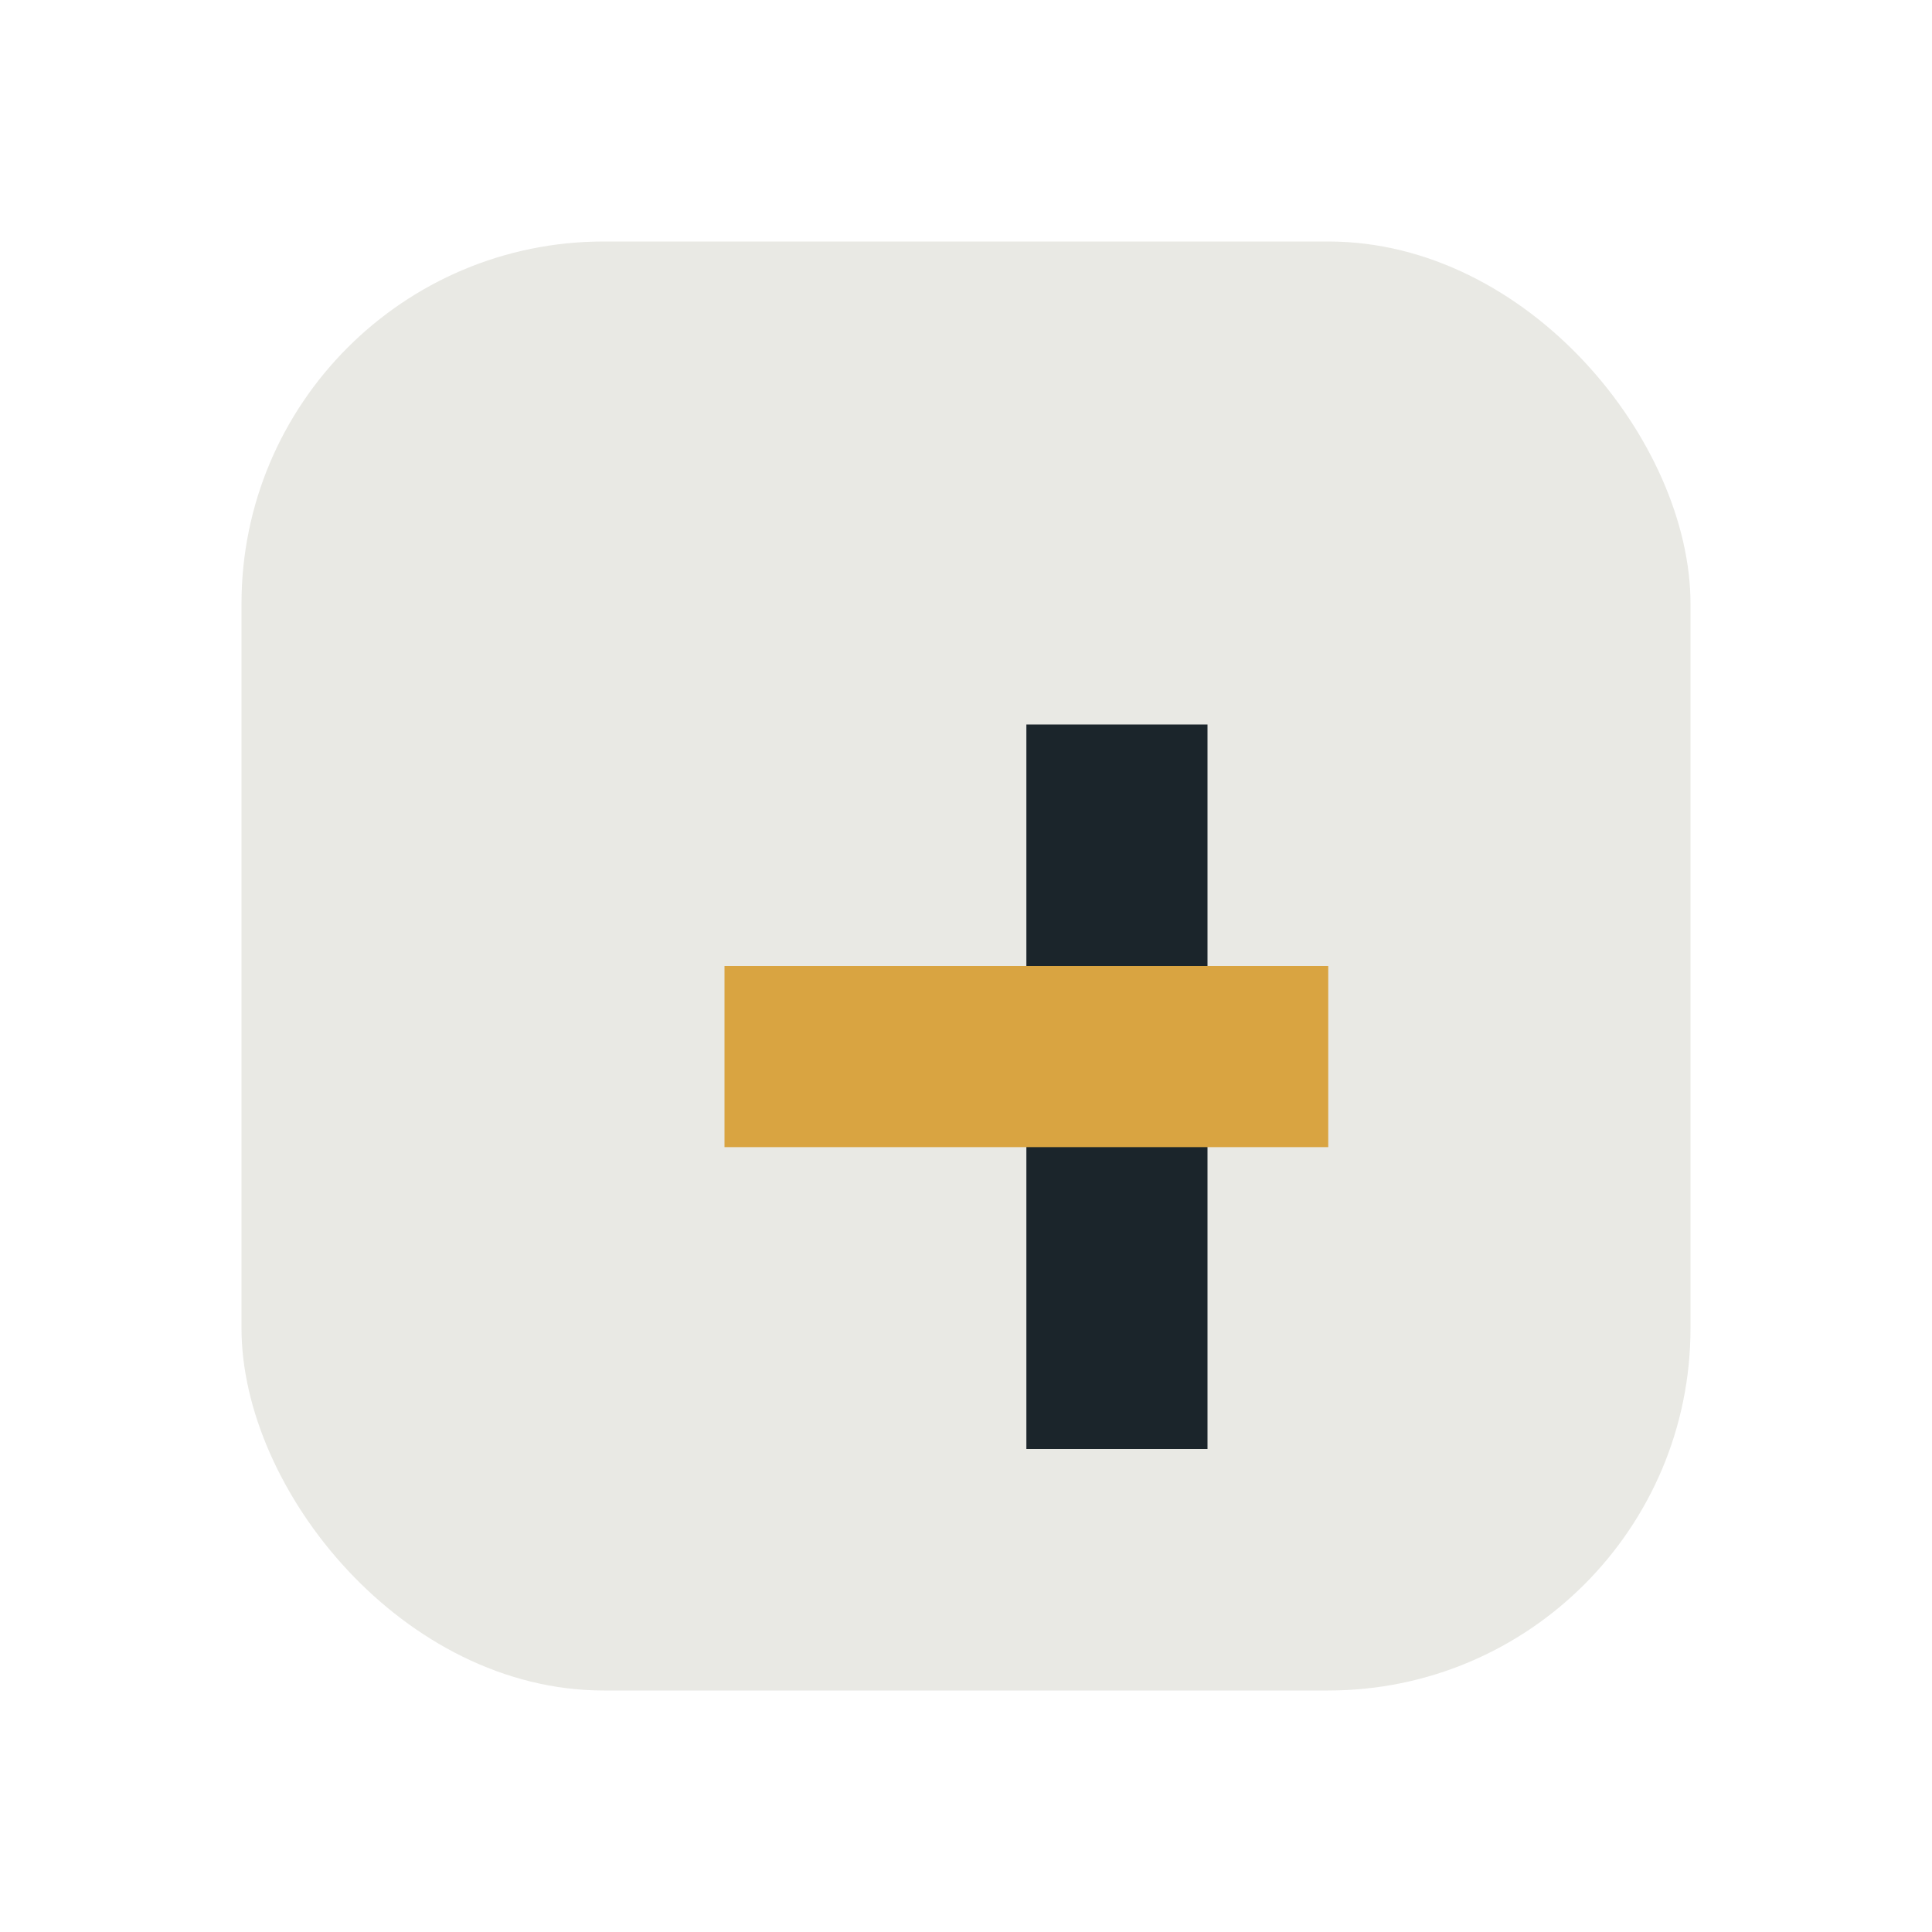
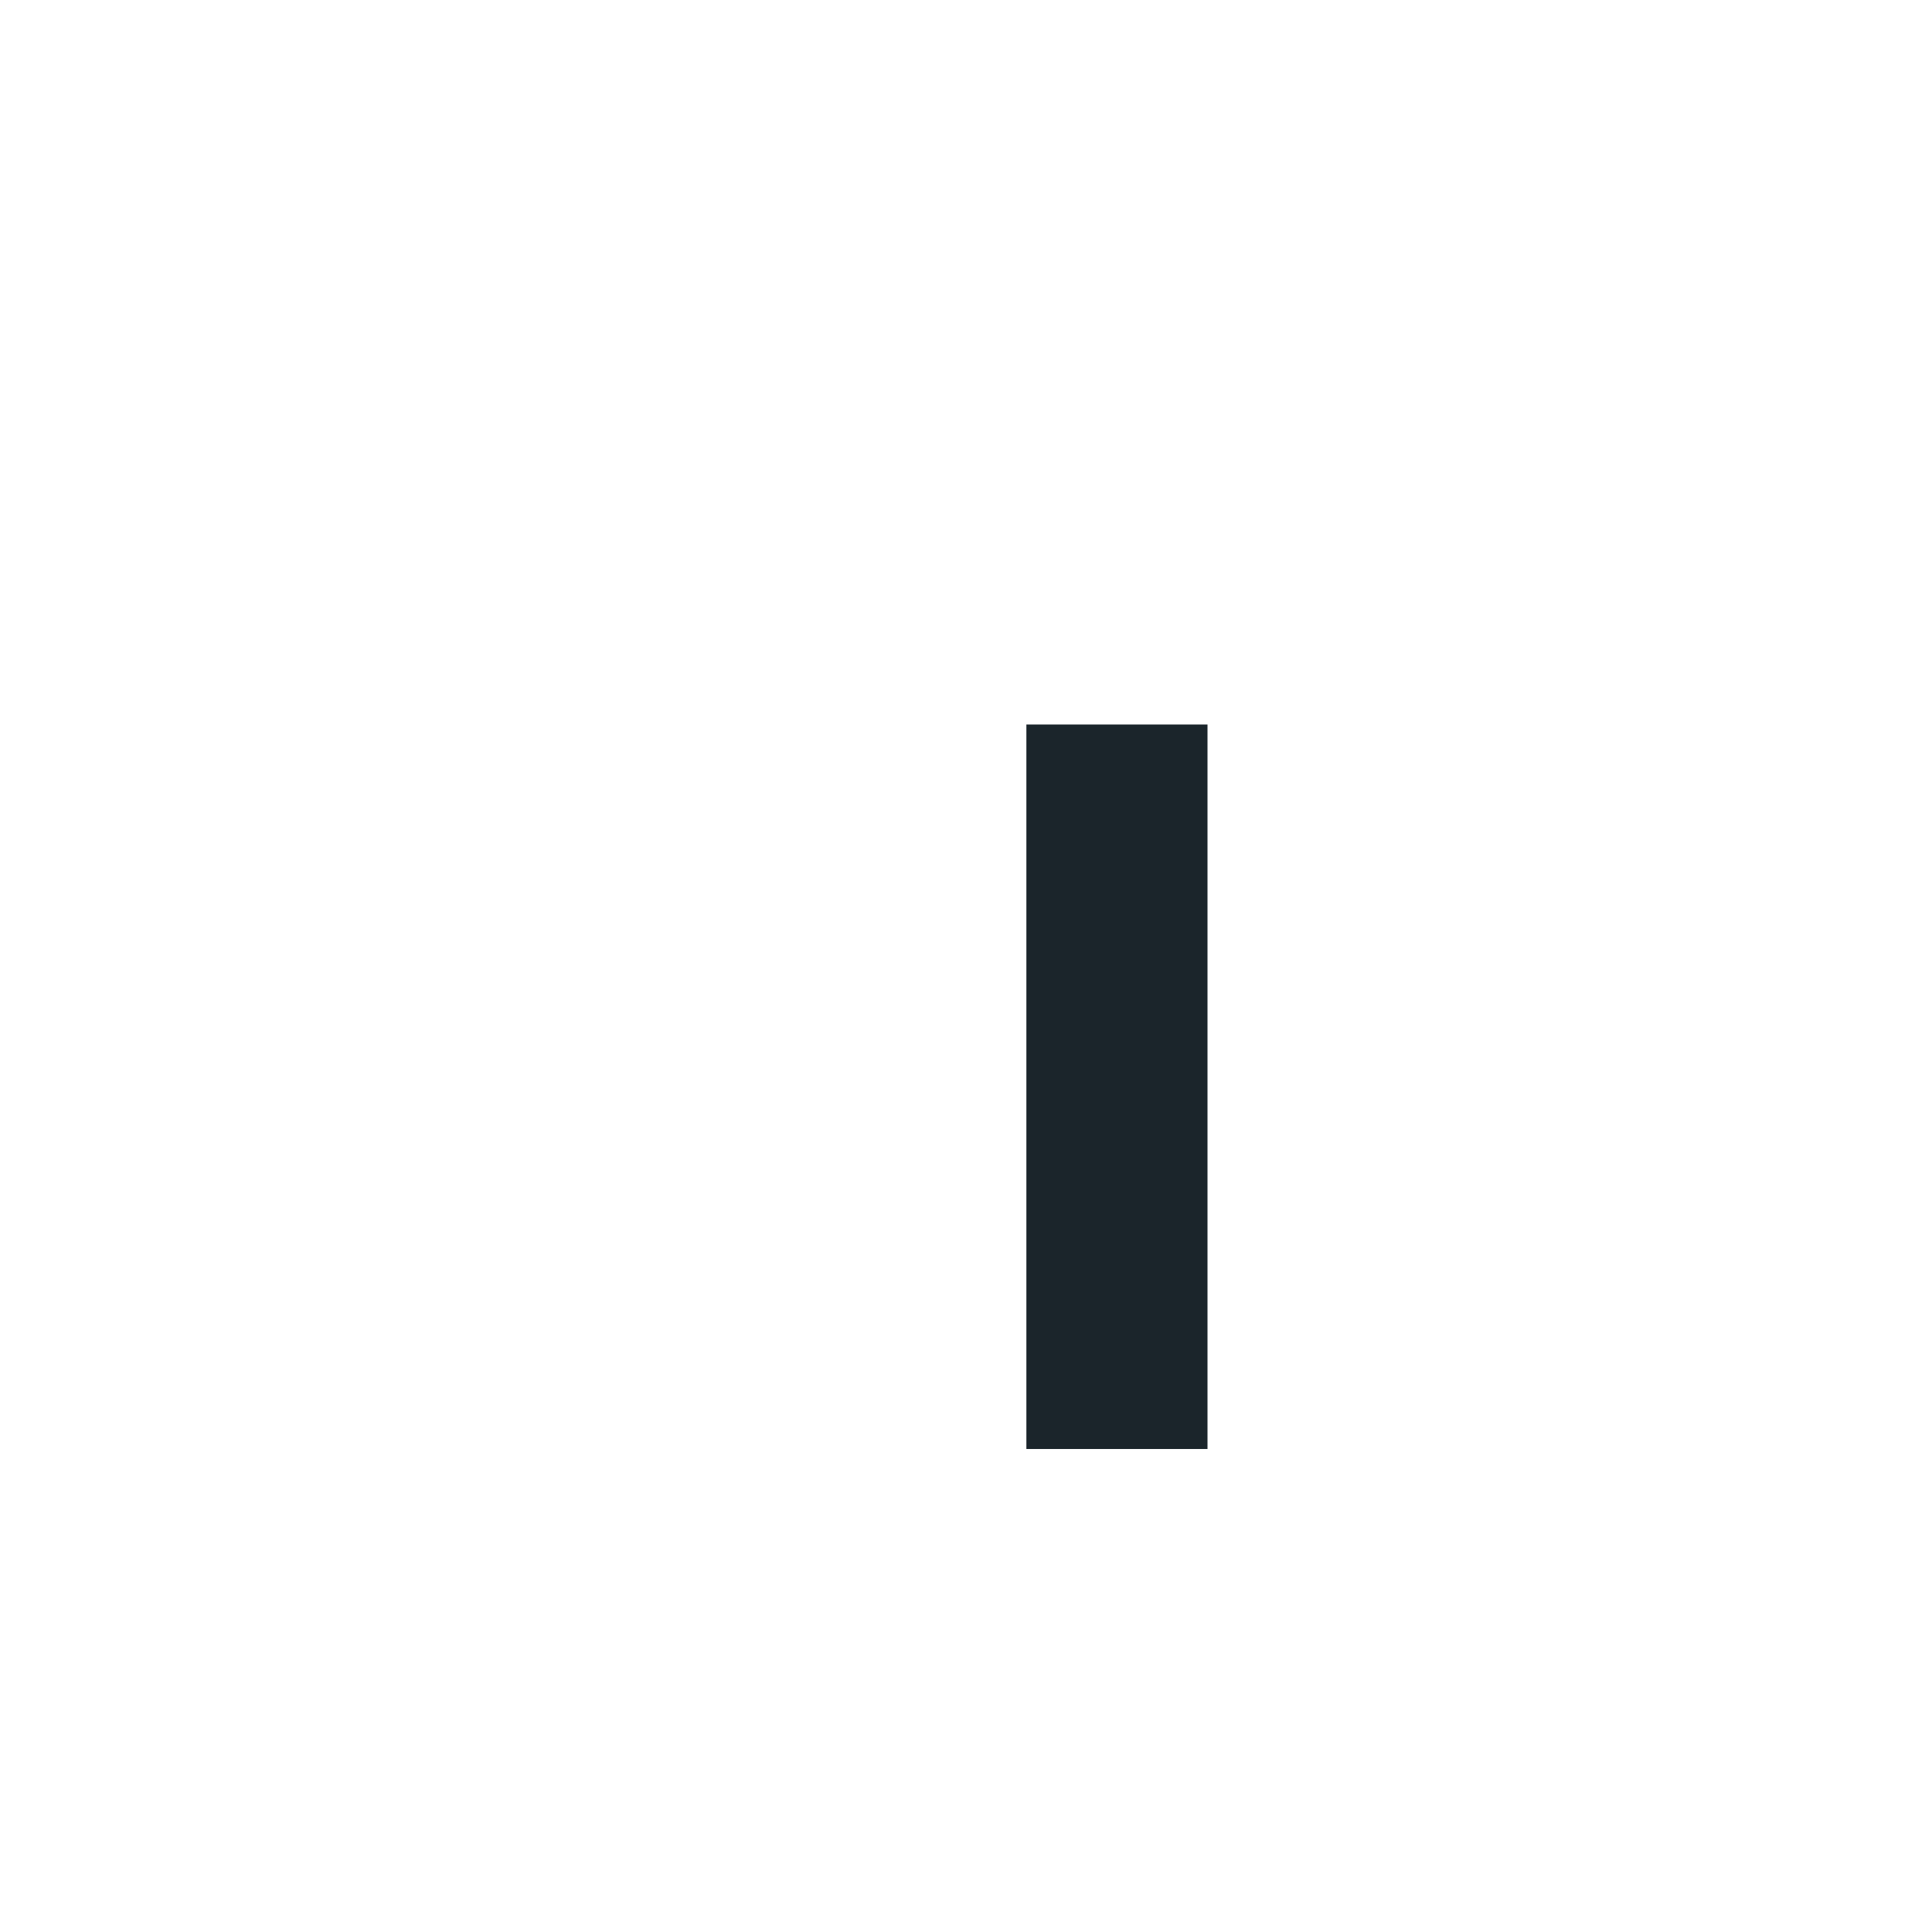
<svg xmlns="http://www.w3.org/2000/svg" width="32" height="32" viewBox="0 0 32 32">
-   <rect x="4" y="4" width="24" height="24" rx="6" fill="#E9E9E4" />
  <rect x="17" y="12" width="3" height="12" fill="#1B252B" />
-   <rect x="12" y="16" width="10" height="3" fill="#D9A441" />
</svg>